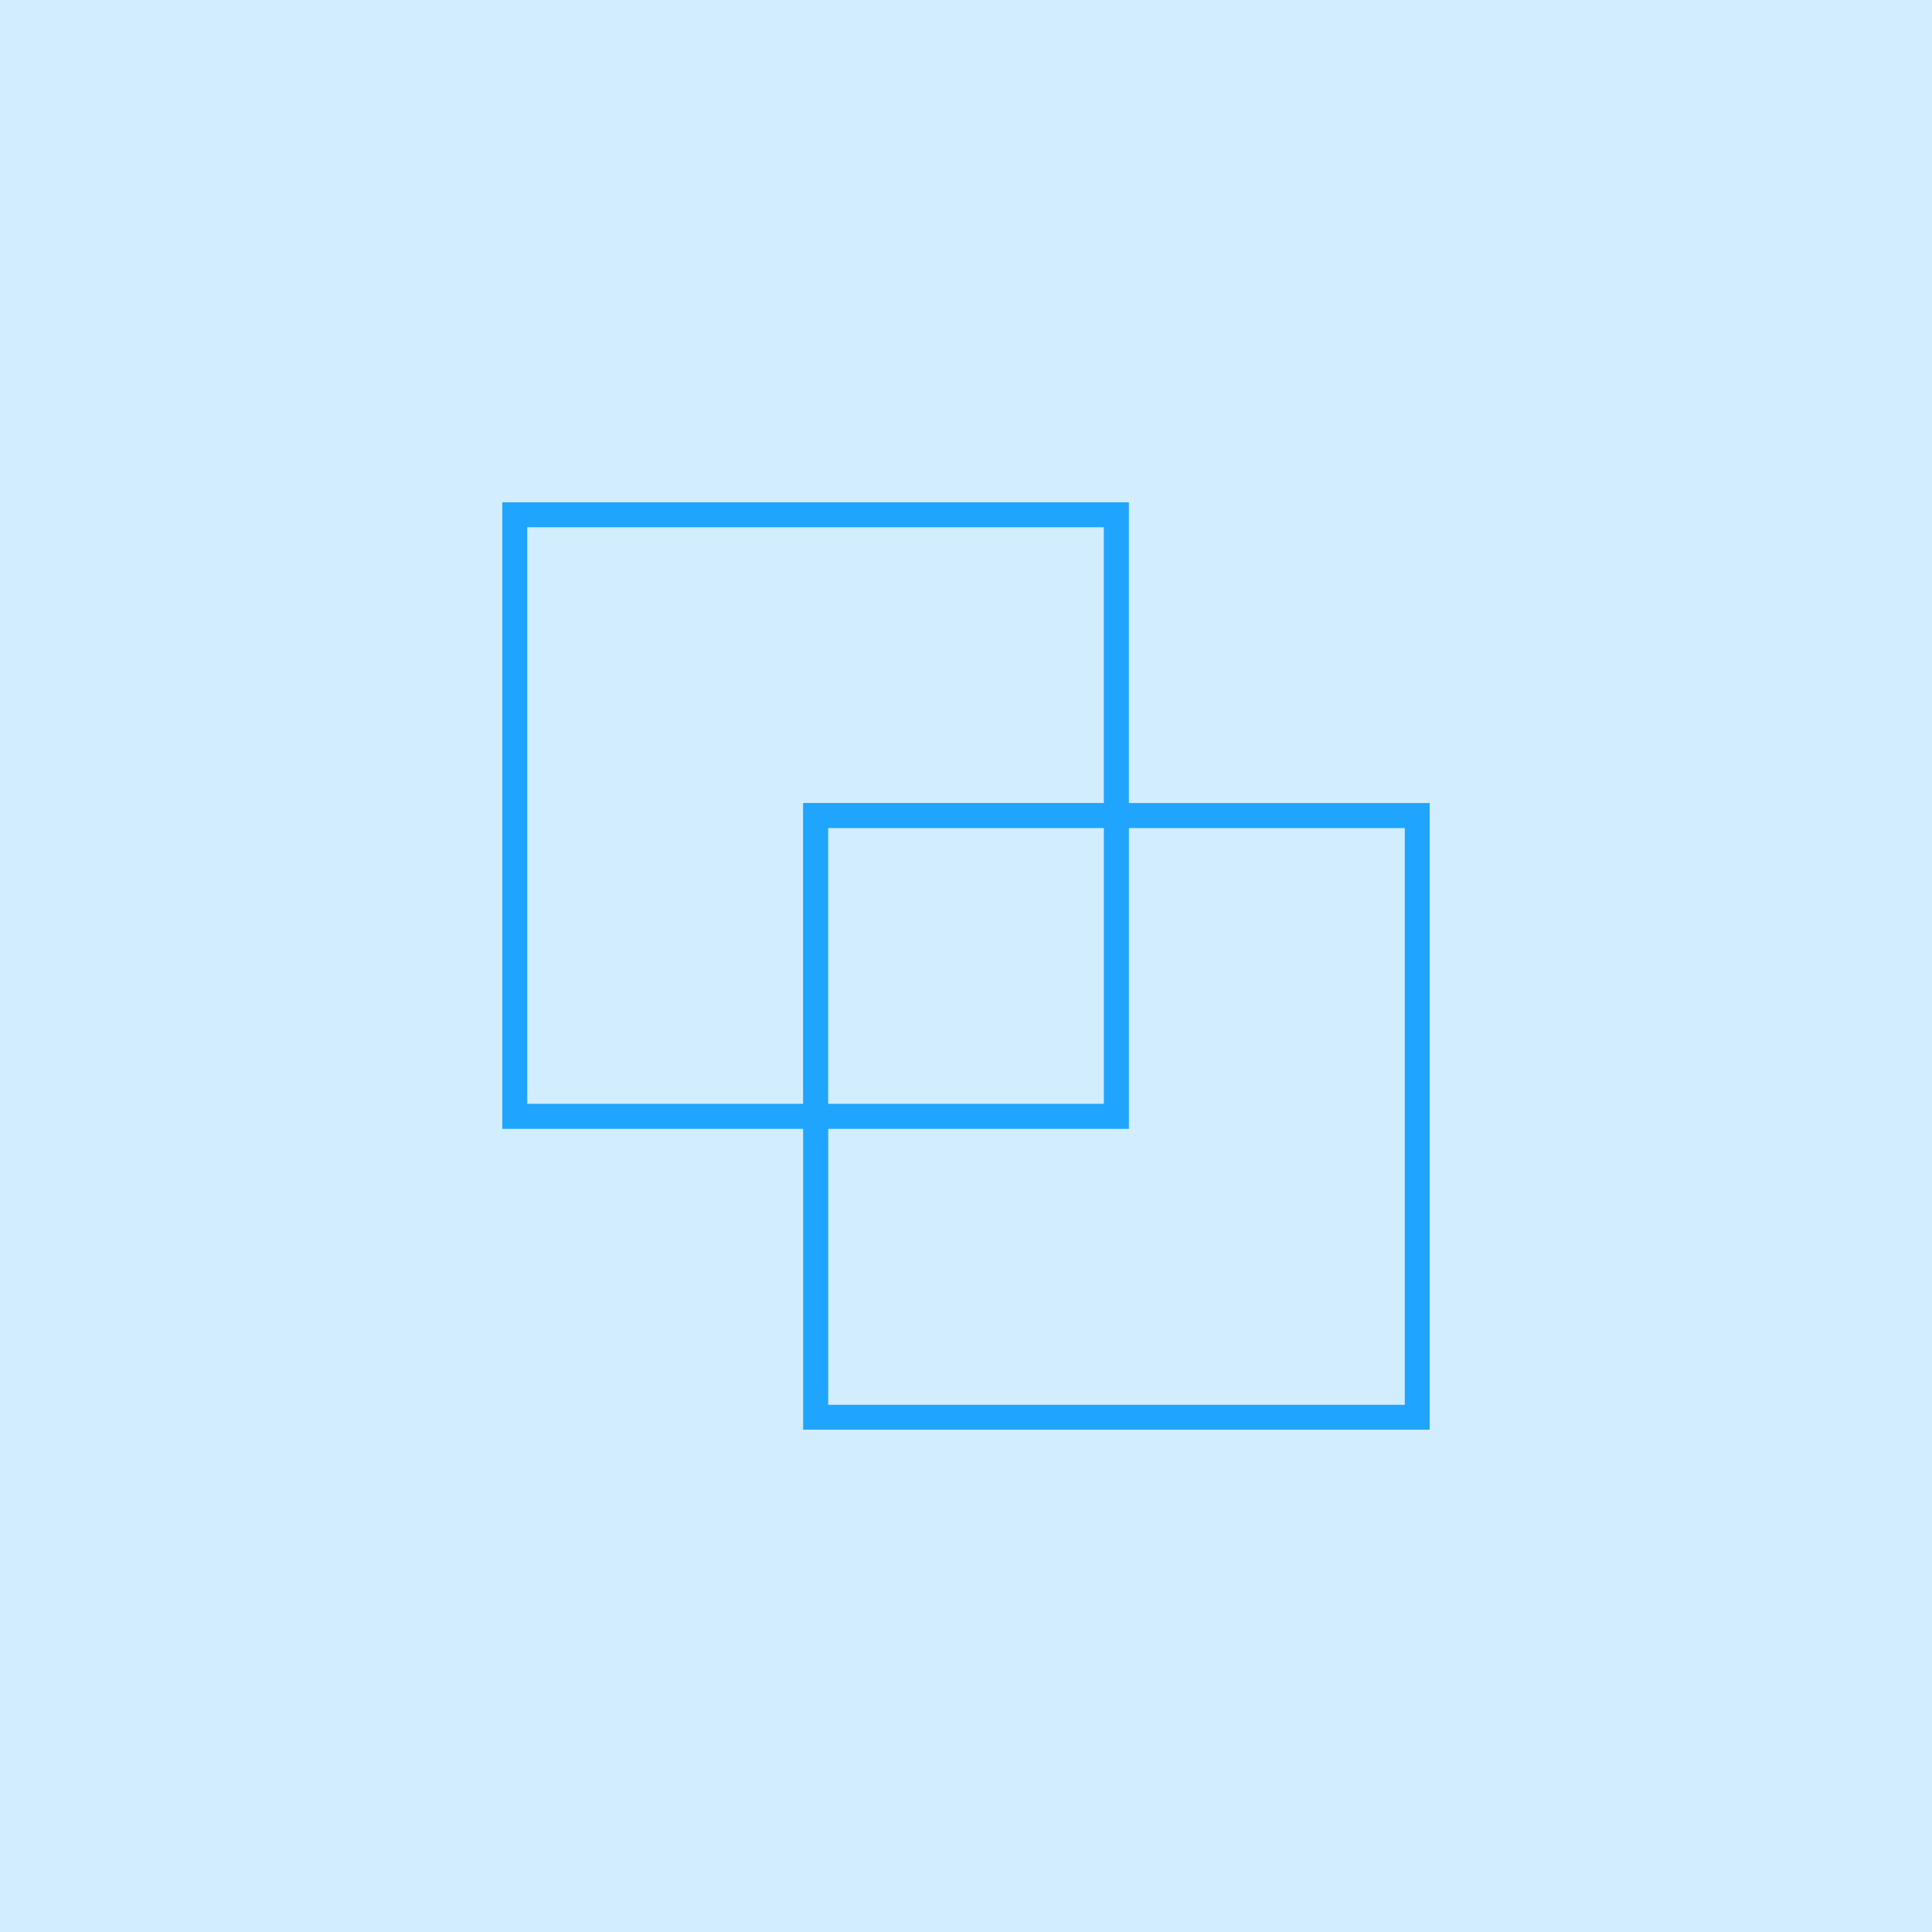
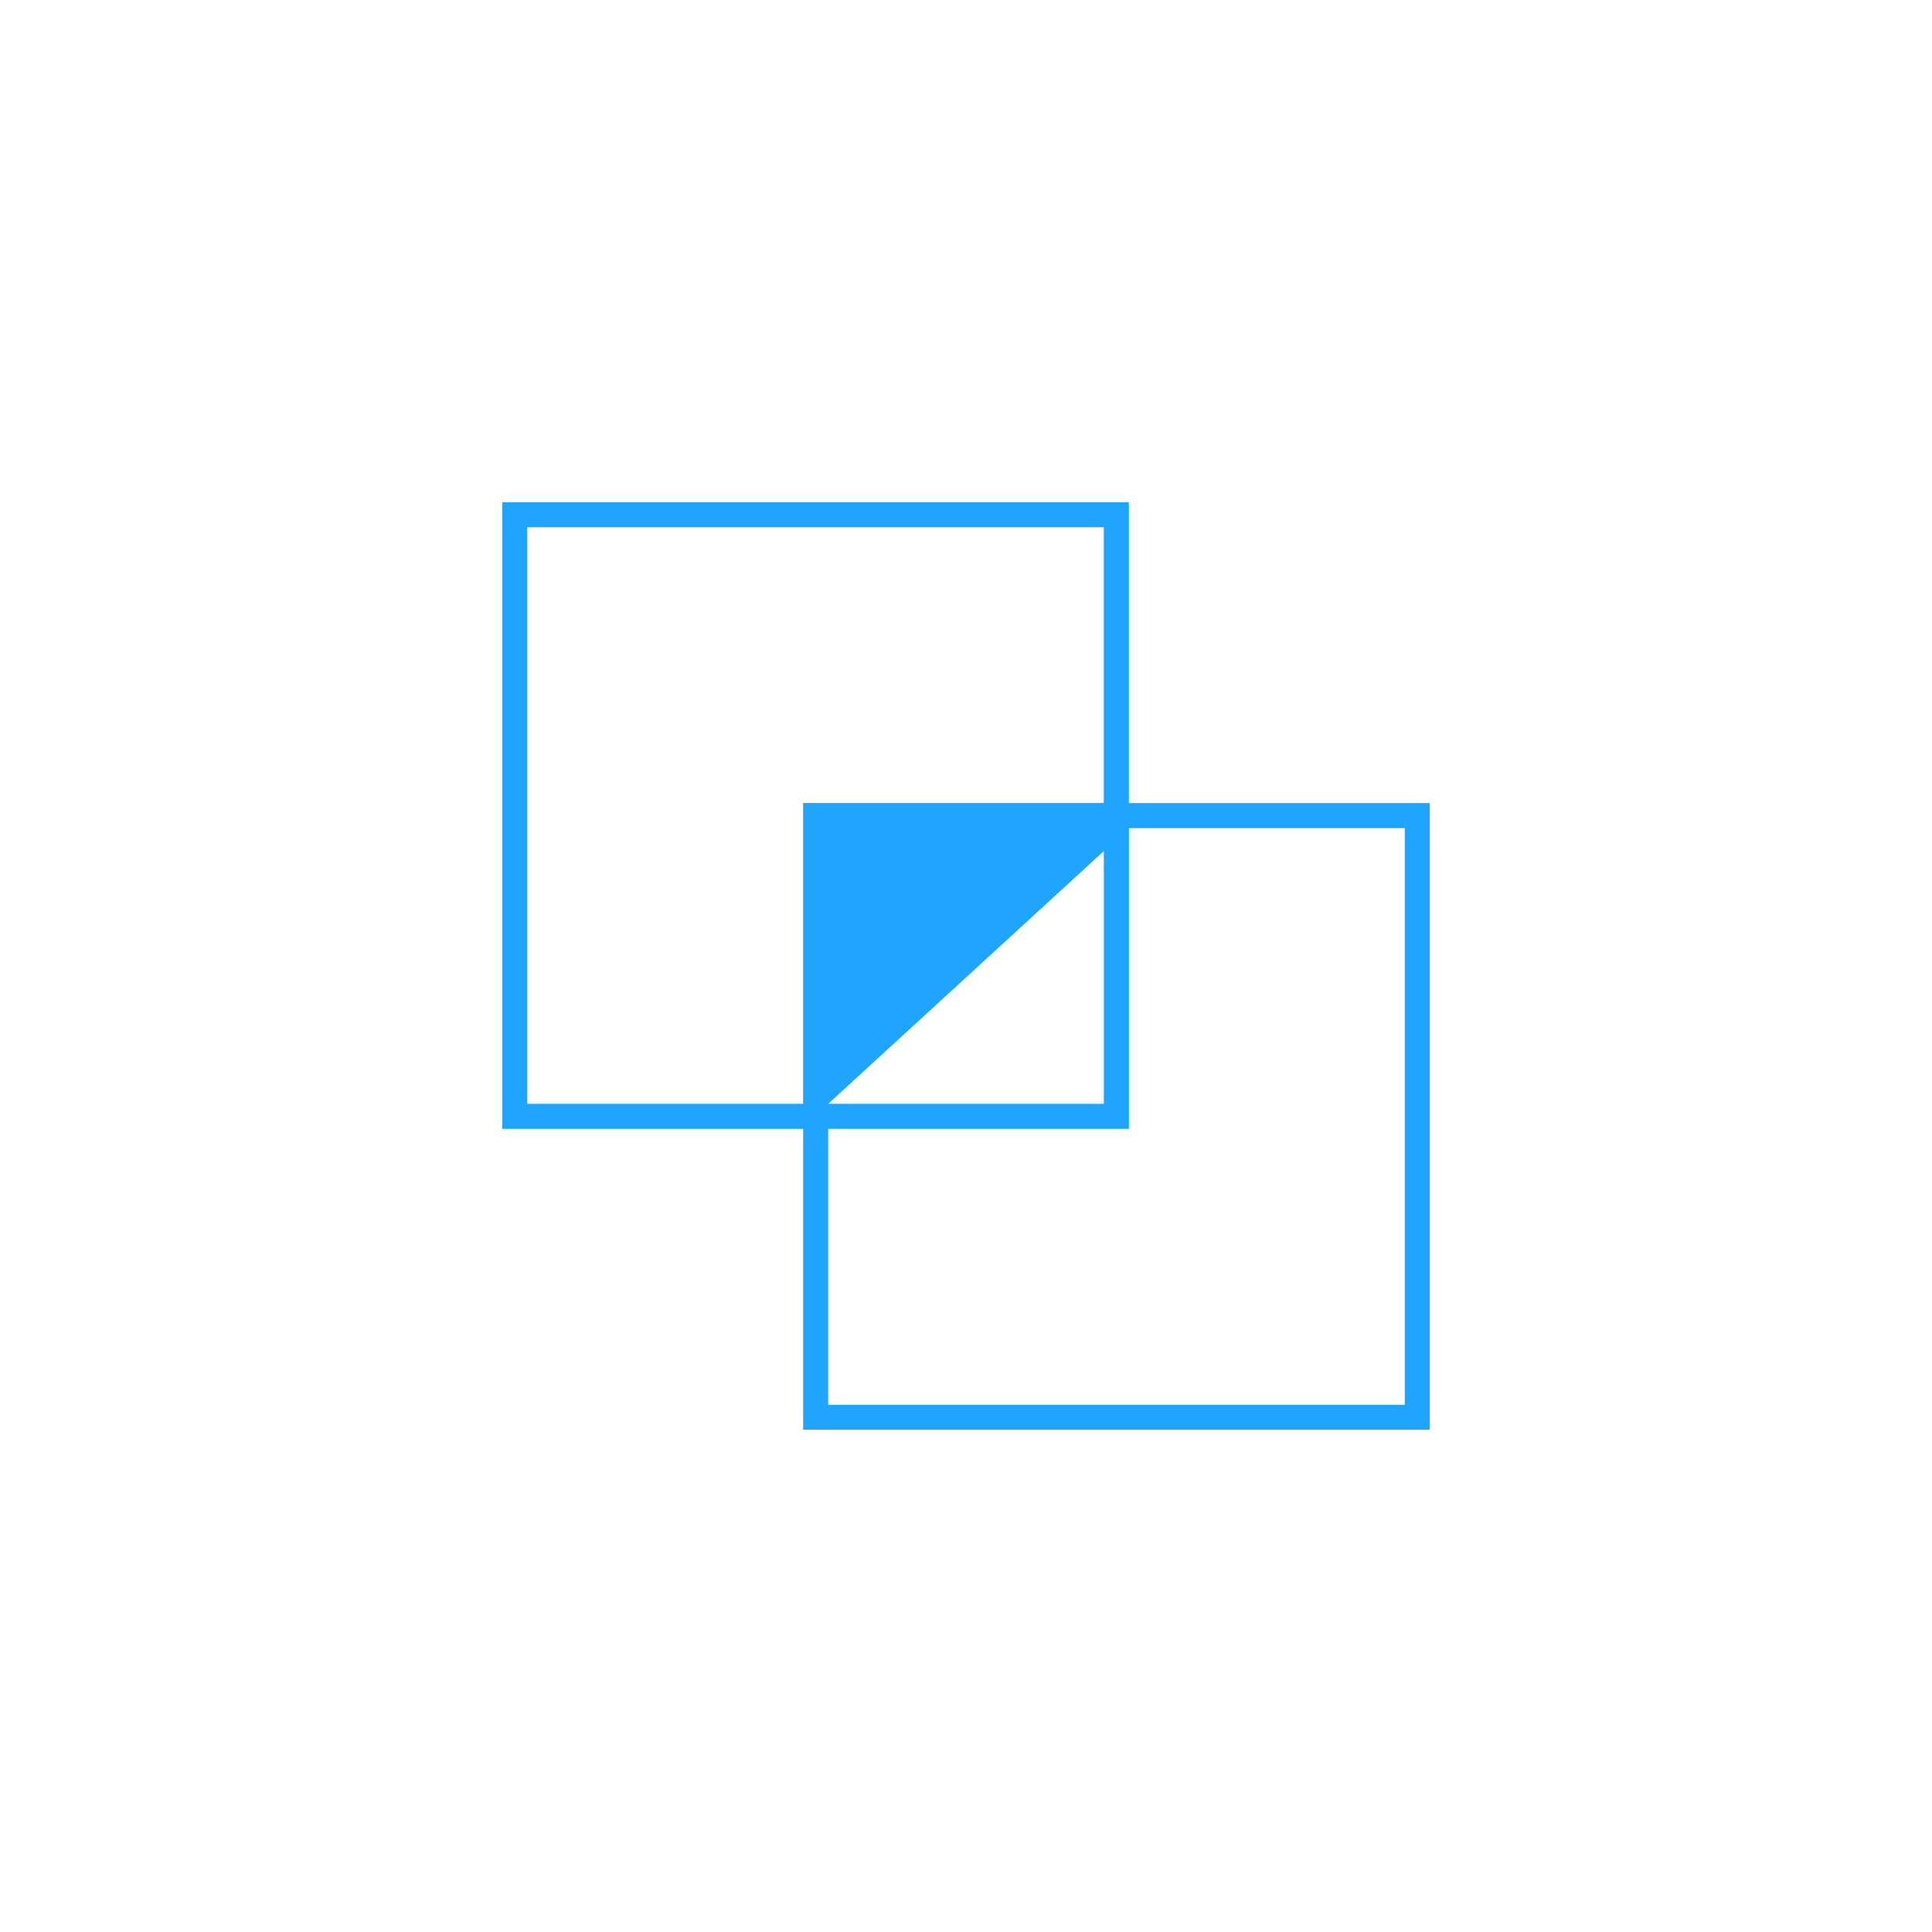
<svg xmlns="http://www.w3.org/2000/svg" width="50" height="50" viewBox="0 0 50 50" fill="none">
-   <rect width="50" height="50" transform="matrix(-1 0 0 1 50 0)" fill="#1FA5FD" fill-opacity="0.2" />
  <g clip-path="url(#clip0_216_251)">
-     <path d="M20.785 37H37V20.782H29.215V13H13V29.215H20.785V37ZM29.215 21.431H36.356V36.356H21.434V29.215H29.216V21.431H29.215ZM21.433 28.567V21.431H28.567V28.567H21.433ZM13.645 28.567V13.645H28.566V20.781H20.784V28.566L13.645 28.567Z" fill="#1FA5FD" />
+     <path d="M20.785 37H37V20.782H29.215V13H13V29.215H20.785V37ZM29.215 21.431H36.356V36.356H21.434V29.215H29.216V21.431H29.215ZV21.431H28.567V28.567H21.433ZM13.645 28.567V13.645H28.566V20.781H20.784V28.566L13.645 28.567Z" fill="#1FA5FD" />
  </g>
  <defs>
    <clipPath id="clip0_216_251">
      <rect width="24" height="24" fill="white" transform="translate(13 13)" />
    </clipPath>
  </defs>
</svg>